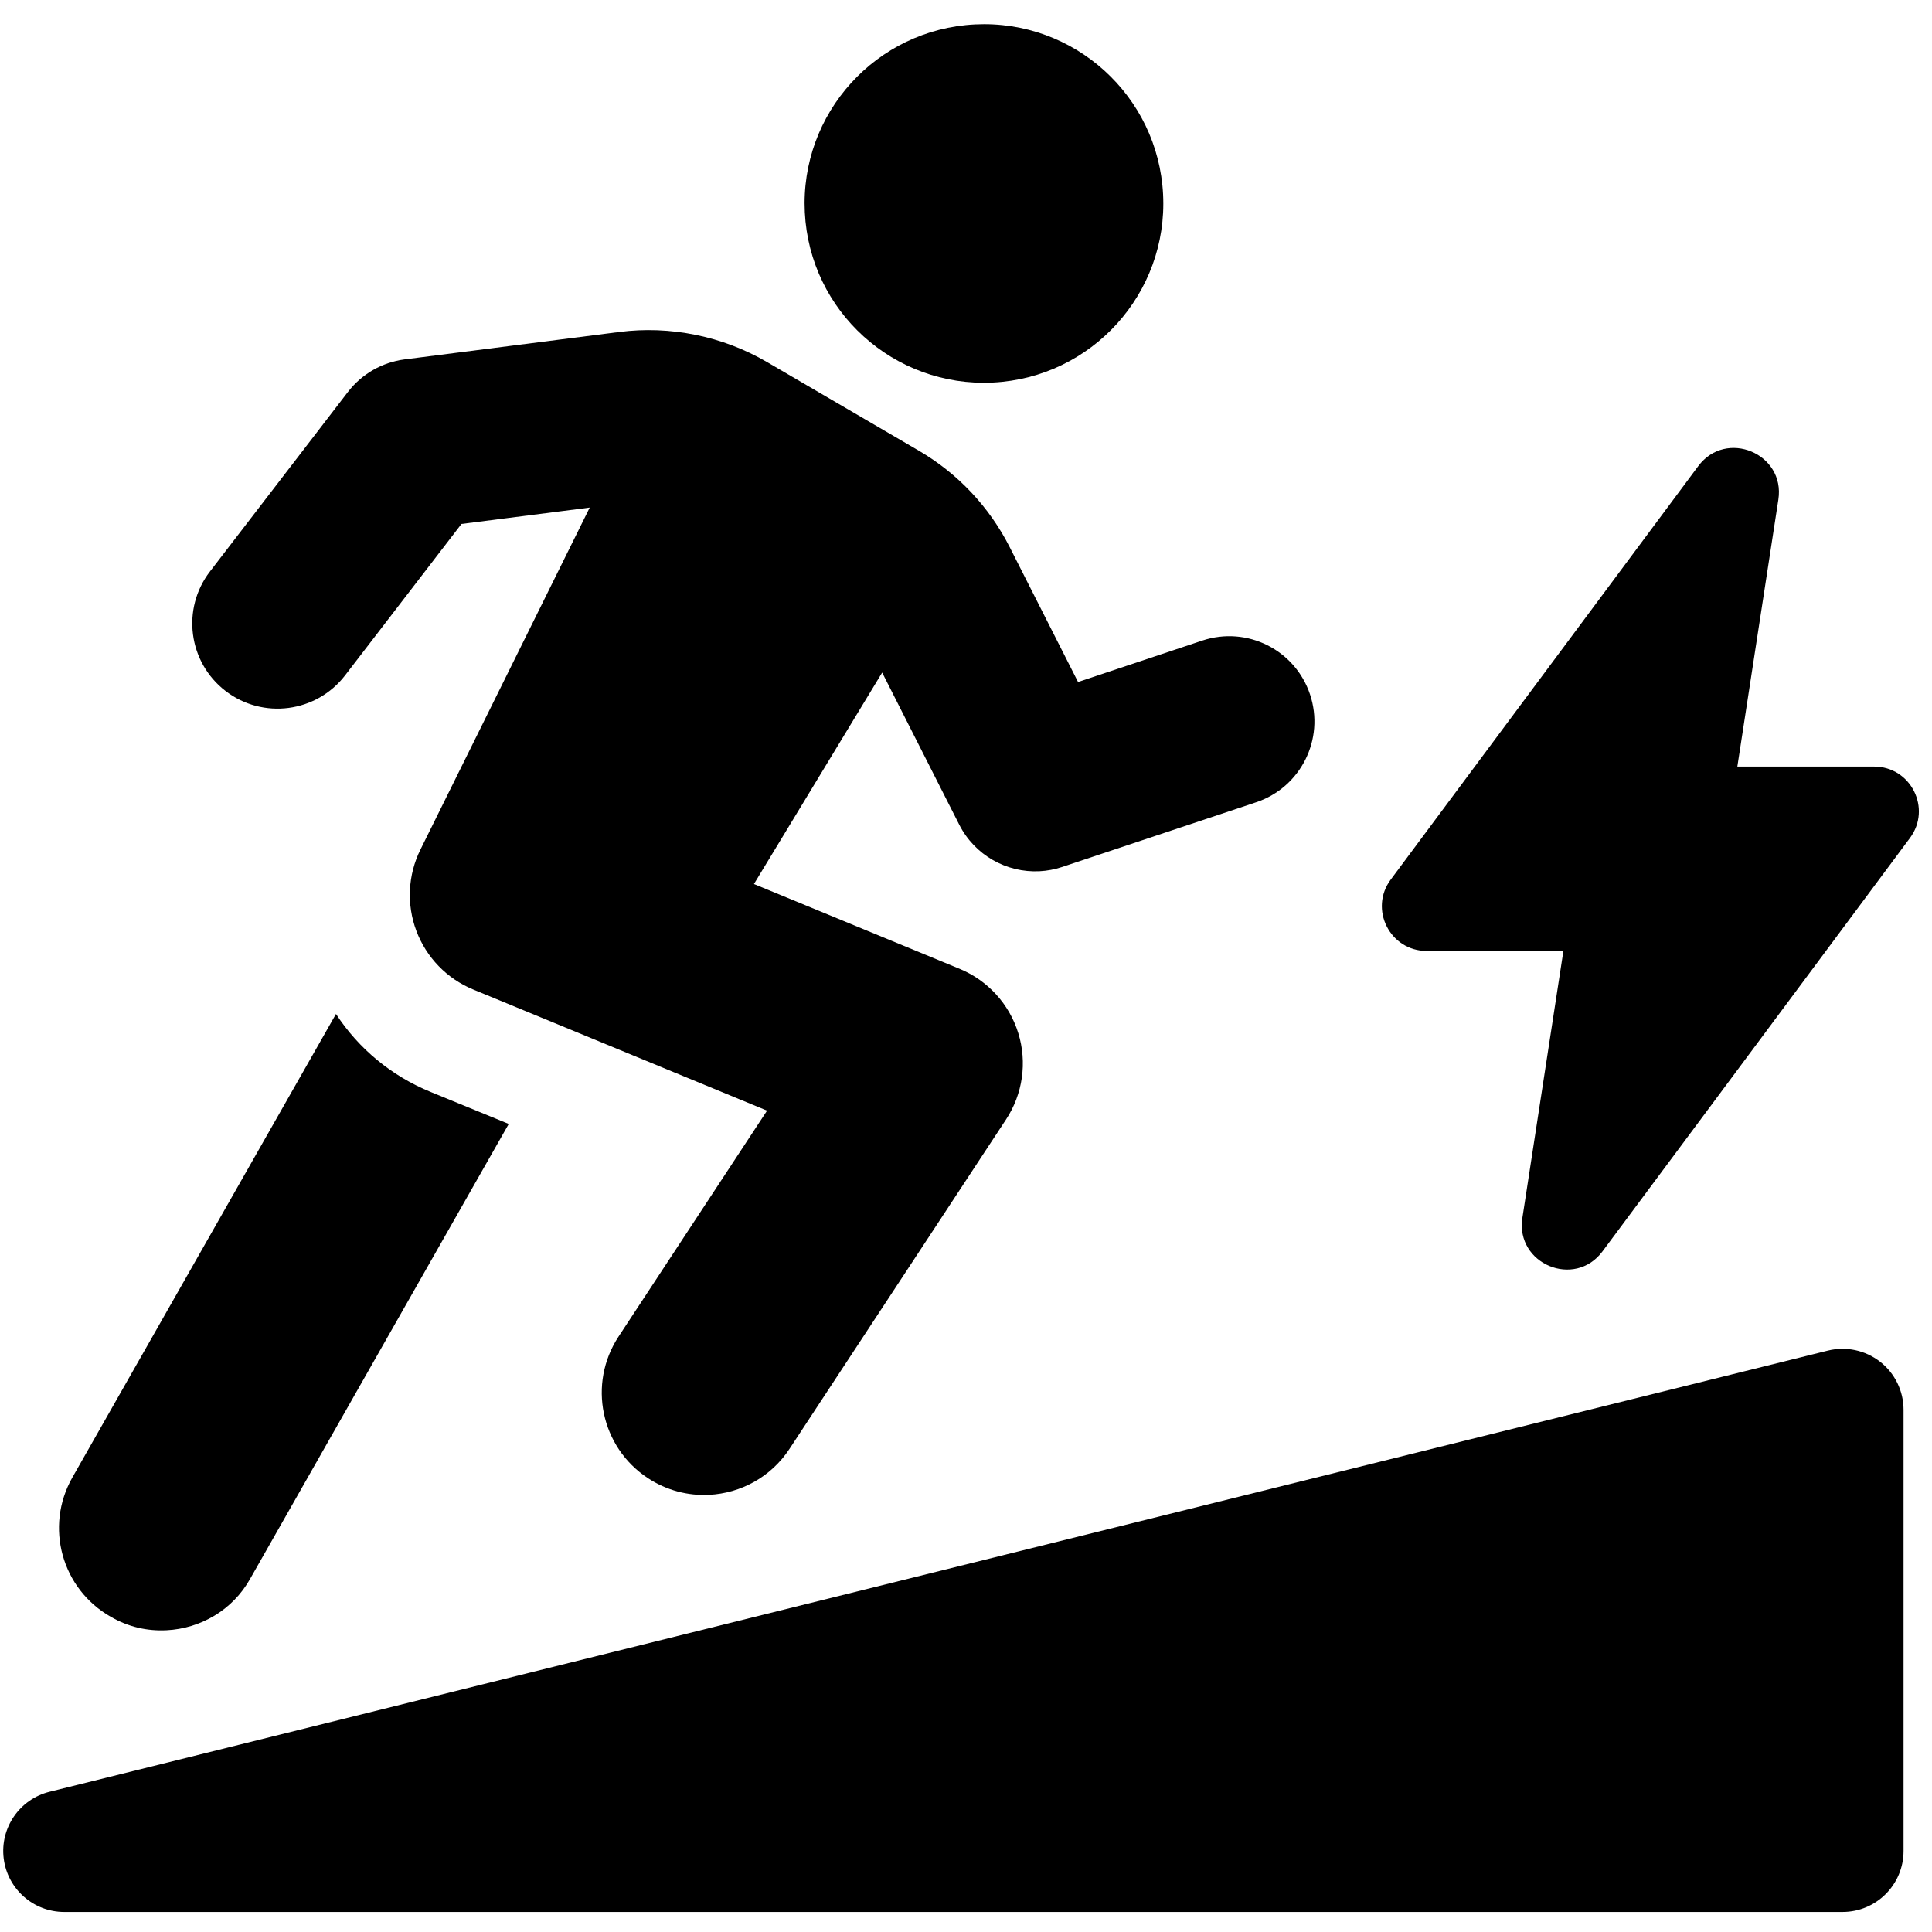
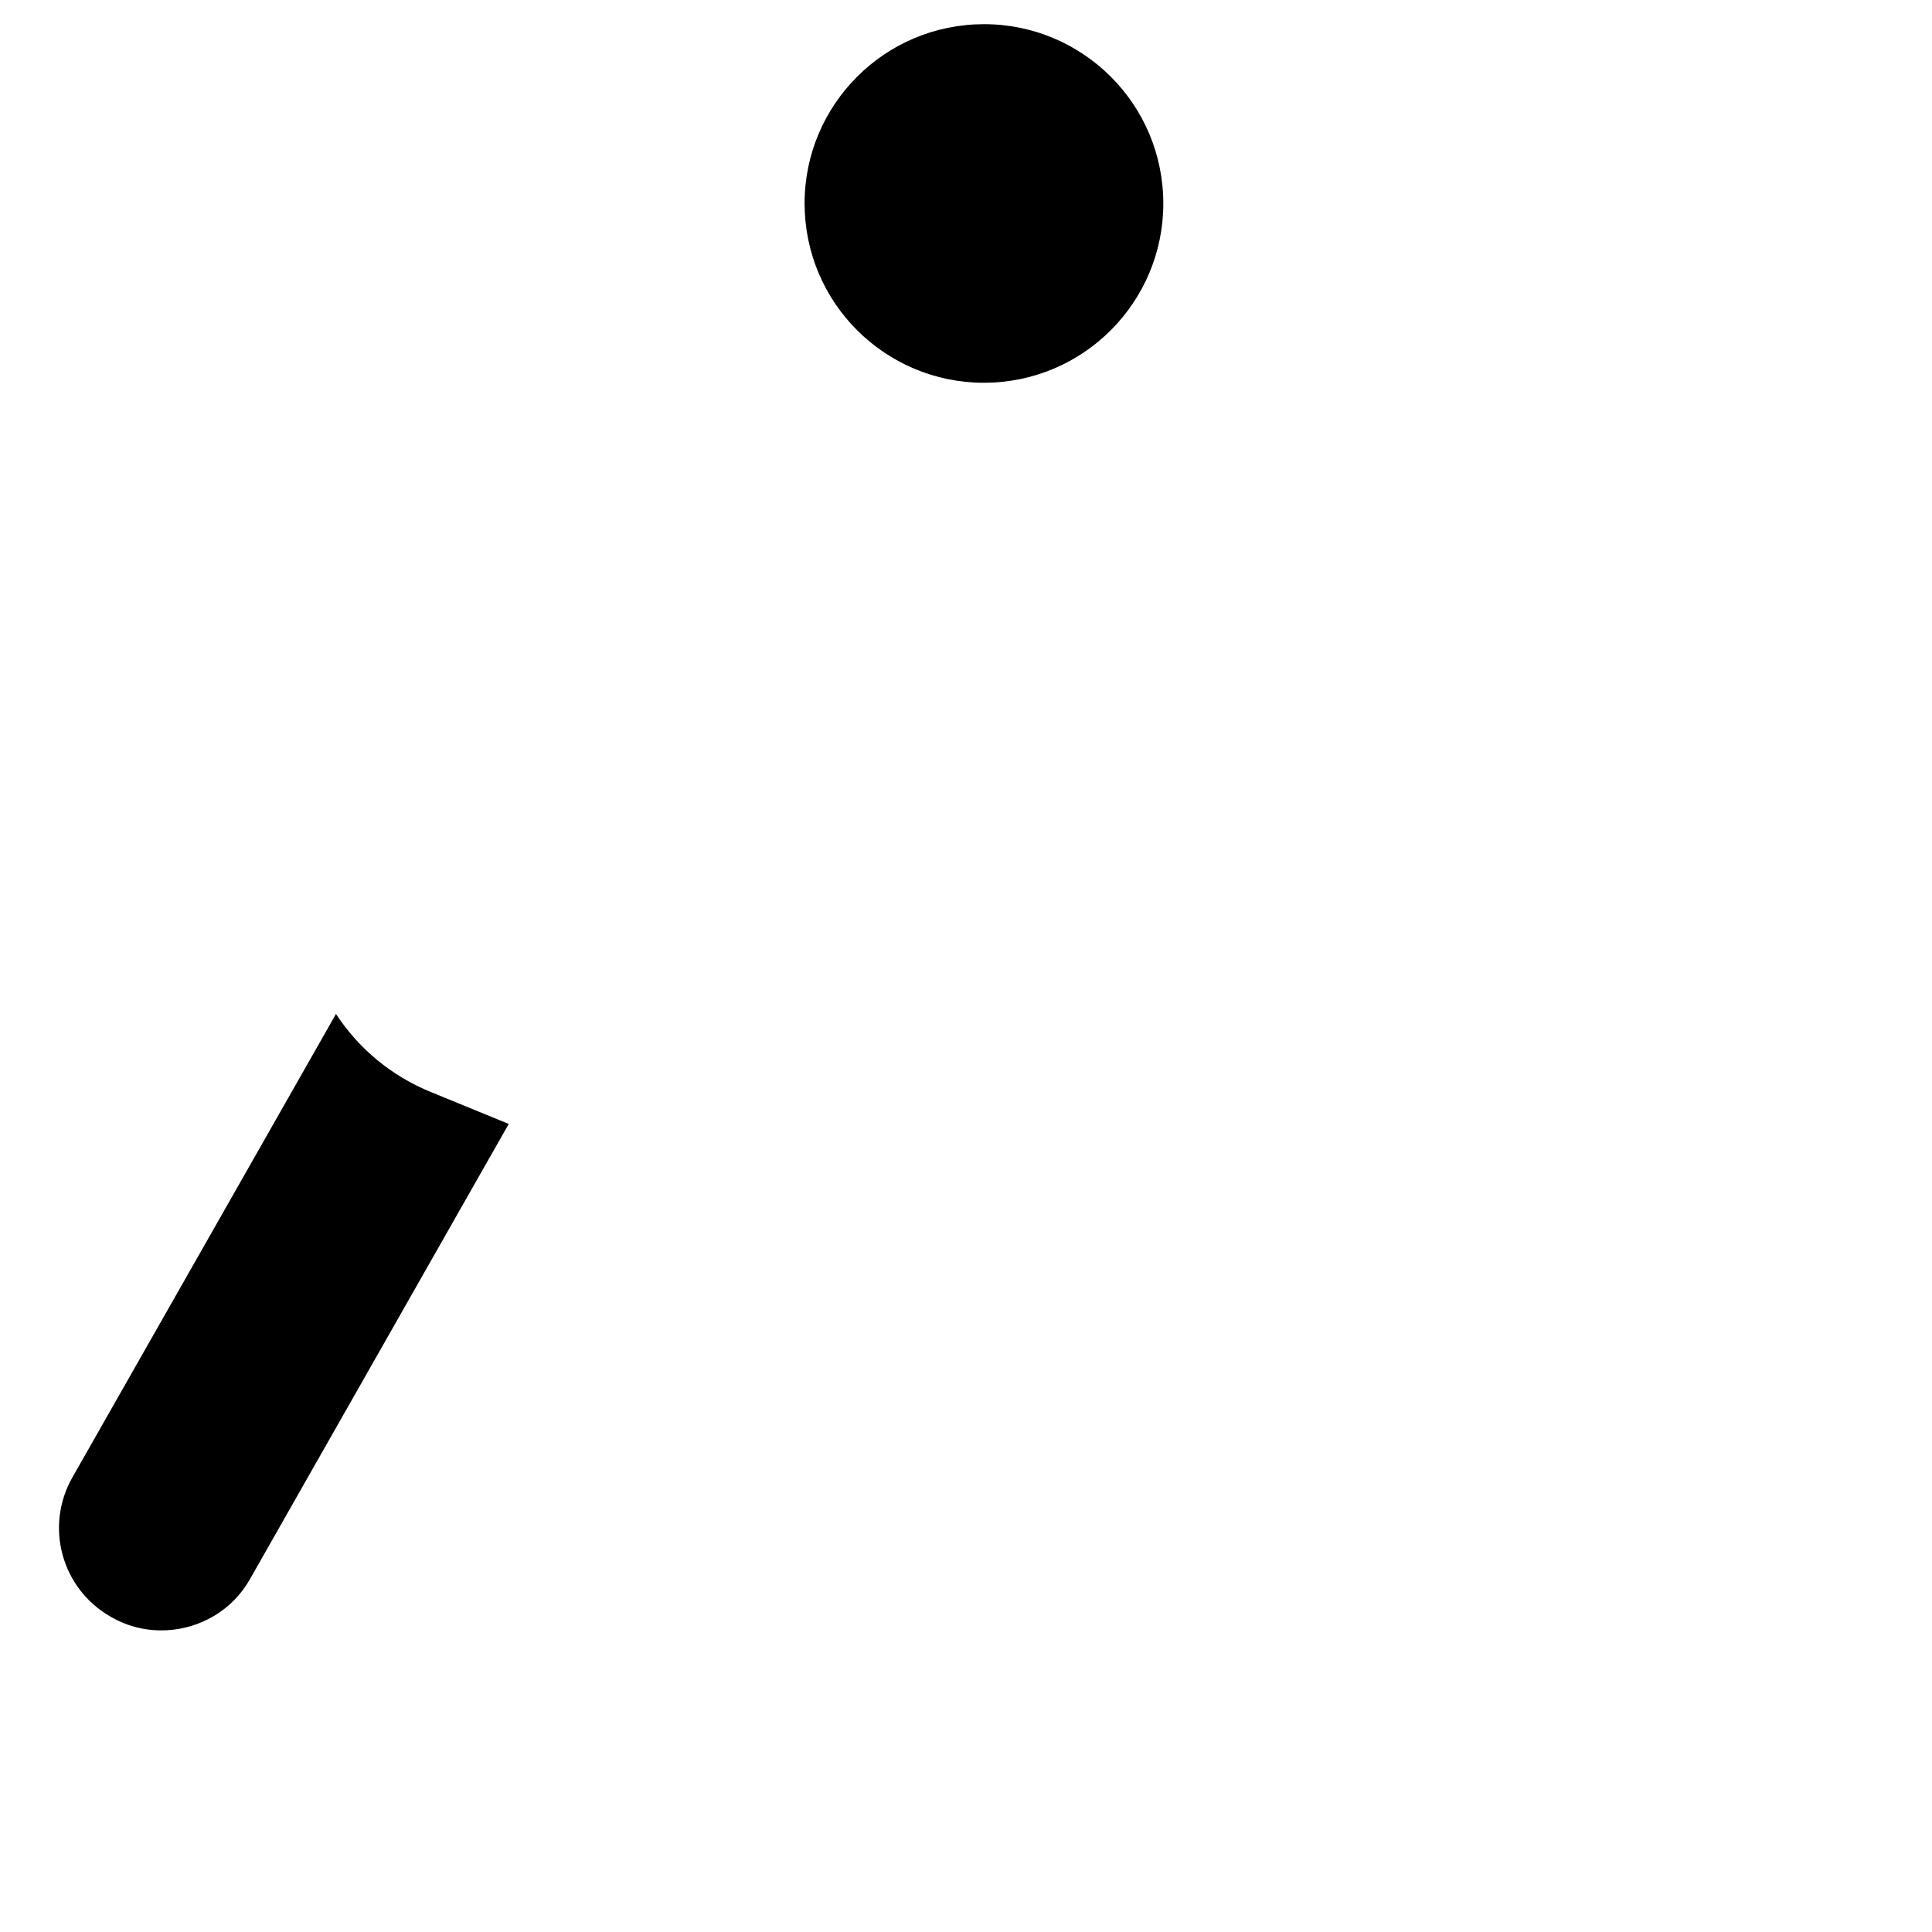
<svg xmlns="http://www.w3.org/2000/svg" version="1.0" preserveAspectRatio="xMidYMid meet" height="1080" viewBox="0 0 810 810" zoomAndPan="magnify" width="1080">
  <defs>
    <clipPath id="632325278f">
-       <path clip-rule="nonzero" d="M 1 565 L 799 565 L 799 801.602 L 1 801.602 Z M 1 565" />
-     </clipPath>
+       </clipPath>
  </defs>
  <rect fill-opacity="1" height="972" y="-81" fill="#ffffff" width="972" x="-81" />
  <rect fill-opacity="1" height="972" y="-81" fill="#ffffff" width="972" x="-81" />
  <path fill-rule="nonzero" fill-opacity="1" d="M 46.465 677.855 C 53.836 682.137 61.797 683.891 69.824 683.488 C 83.926 682.789 97.5 675.137 104.891 661.895 L 213.293 471.219 L 180.605 457.824 C 164.164 451.129 150.355 439.656 140.863 425.105 L 30.32 619.465 C 18.645 640.074 25.848 666.184 46.465 677.855 Z M 46.465 677.855" fill="#000000" />
  <path fill-rule="nonzero" fill-opacity="1" d="M 416.27 160.383 C 457.746 158.32 489.695 123.031 487.629 81.566 C 485.566 40.105 450.27 8.164 408.789 10.23 C 367.309 12.293 335.359 47.582 337.422 89.043 C 339.488 130.508 374.789 162.445 416.266 160.383 Z M 416.27 160.383" fill="#000000" />
-   <path fill-rule="nonzero" fill-opacity="1" d="M 94.578 289.703 C 110.238 301.734 132.664 298.77 144.691 283.141 L 193.473 219.664 L 247.242 212.797 L 176.266 356.199 C 170.996 366.844 170.391 379.195 174.578 390.312 C 178.766 401.43 187.375 410.309 198.355 414.836 L 321.594 465.641 L 259.344 560.348 C 246.332 580.141 251.832 606.715 271.629 619.711 C 279.531 624.906 288.512 627.152 297.277 626.715 C 310.477 626.059 323.199 619.32 331.012 607.43 L 421.785 469.344 C 428.816 458.652 430.699 445.391 426.926 433.168 C 423.156 420.949 414.129 411.051 402.301 406.172 L 316.094 370.633 L 369.852 281.977 L 402.156 345.727 C 408.656 358.562 422.008 365.957 435.801 365.27 C 438.98 365.113 442.191 364.516 445.348 363.469 L 526.652 336.352 C 545.367 330.109 555.48 309.871 549.238 291.152 C 542.996 272.445 522.809 262.316 504.023 268.578 L 451.977 285.934 L 423.328 229.402 C 414.766 212.504 401.594 198.516 385.219 188.957 L 321.609 151.812 C 302.996 140.953 281.027 136.43 259.586 139.191 L 169.656 150.676 C 160.219 151.891 151.652 156.805 145.852 164.352 L 88.016 239.609 C 75.984 255.258 78.93 277.684 94.578 289.707 Z M 94.578 289.703" fill="#000000" />
  <g clip-path="url(#632325278f)">
-     <path fill-rule="nonzero" fill-opacity="1" d="M 788.262 570.926 C 782.066 566.082 773.992 564.367 766.34 566.246 L 20.766 751.211 C 8.223 754.324 -0.027 766.309 1.543 779.133 C 3.109 791.957 14.008 801.594 26.926 801.594 L 772.5 801.594 C 786.629 801.594 798.074 790.148 798.074 776.027 L 798.074 591.062 C 798.074 583.199 794.453 575.766 788.262 570.922 Z M 788.262 570.926" fill="#000000" />
+     <path fill-rule="nonzero" fill-opacity="1" d="M 788.262 570.926 C 782.066 566.082 773.992 564.367 766.34 566.246 L 20.766 751.211 C 8.223 754.324 -0.027 766.309 1.543 779.133 C 3.109 791.957 14.008 801.594 26.926 801.594 L 772.5 801.594 C 786.629 801.594 798.074 790.148 798.074 776.027 L 798.074 591.062 C 798.074 583.199 794.453 575.766 788.262 570.922 M 788.262 570.926" fill="#000000" />
  </g>
-   <path fill-rule="nonzero" fill-opacity="1" d="M 785.715 321.391 L 728.387 321.391 L 745.586 209.461 C 748.555 190.141 723.664 179.742 711.996 195.426 L 583.086 368.75 C 573.883 381.121 582.715 398.684 598.133 398.684 L 655.465 398.684 L 638.266 510.617 C 635.297 529.938 660.188 540.336 671.855 524.648 L 800.766 351.324 C 809.965 338.957 801.137 321.391 785.719 321.391 Z M 785.715 321.391" fill="#000000" />
</svg>